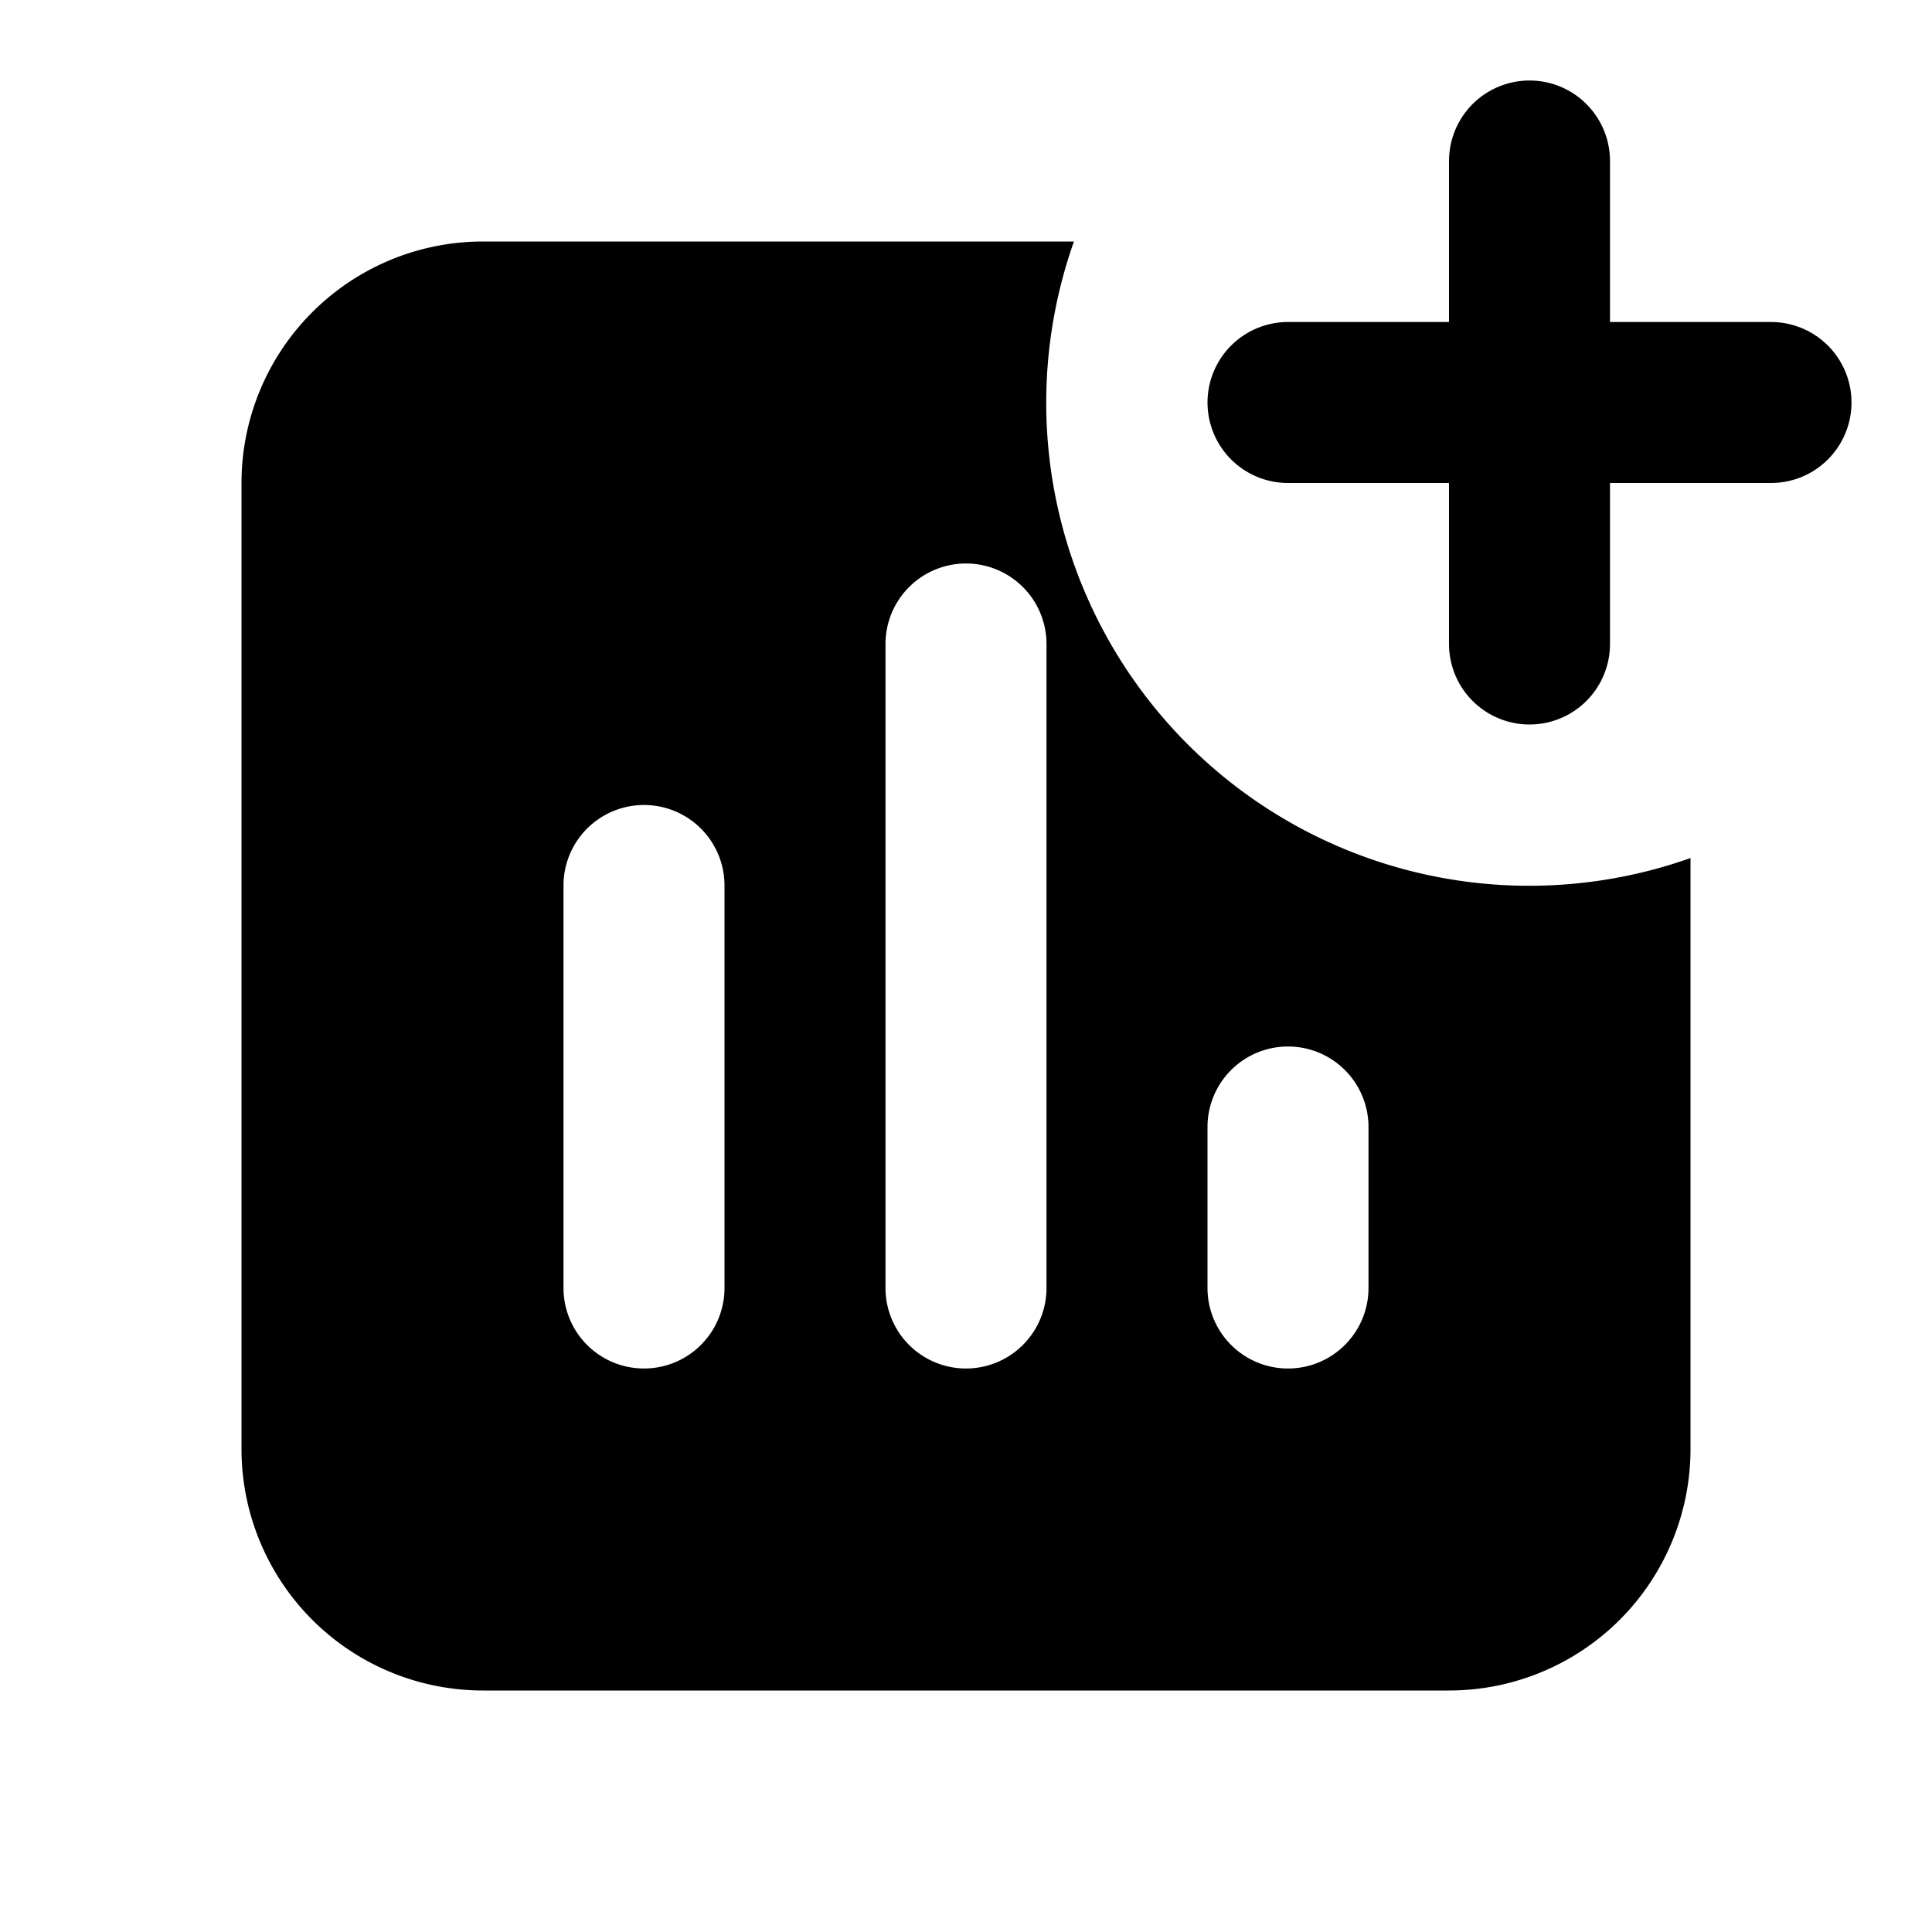
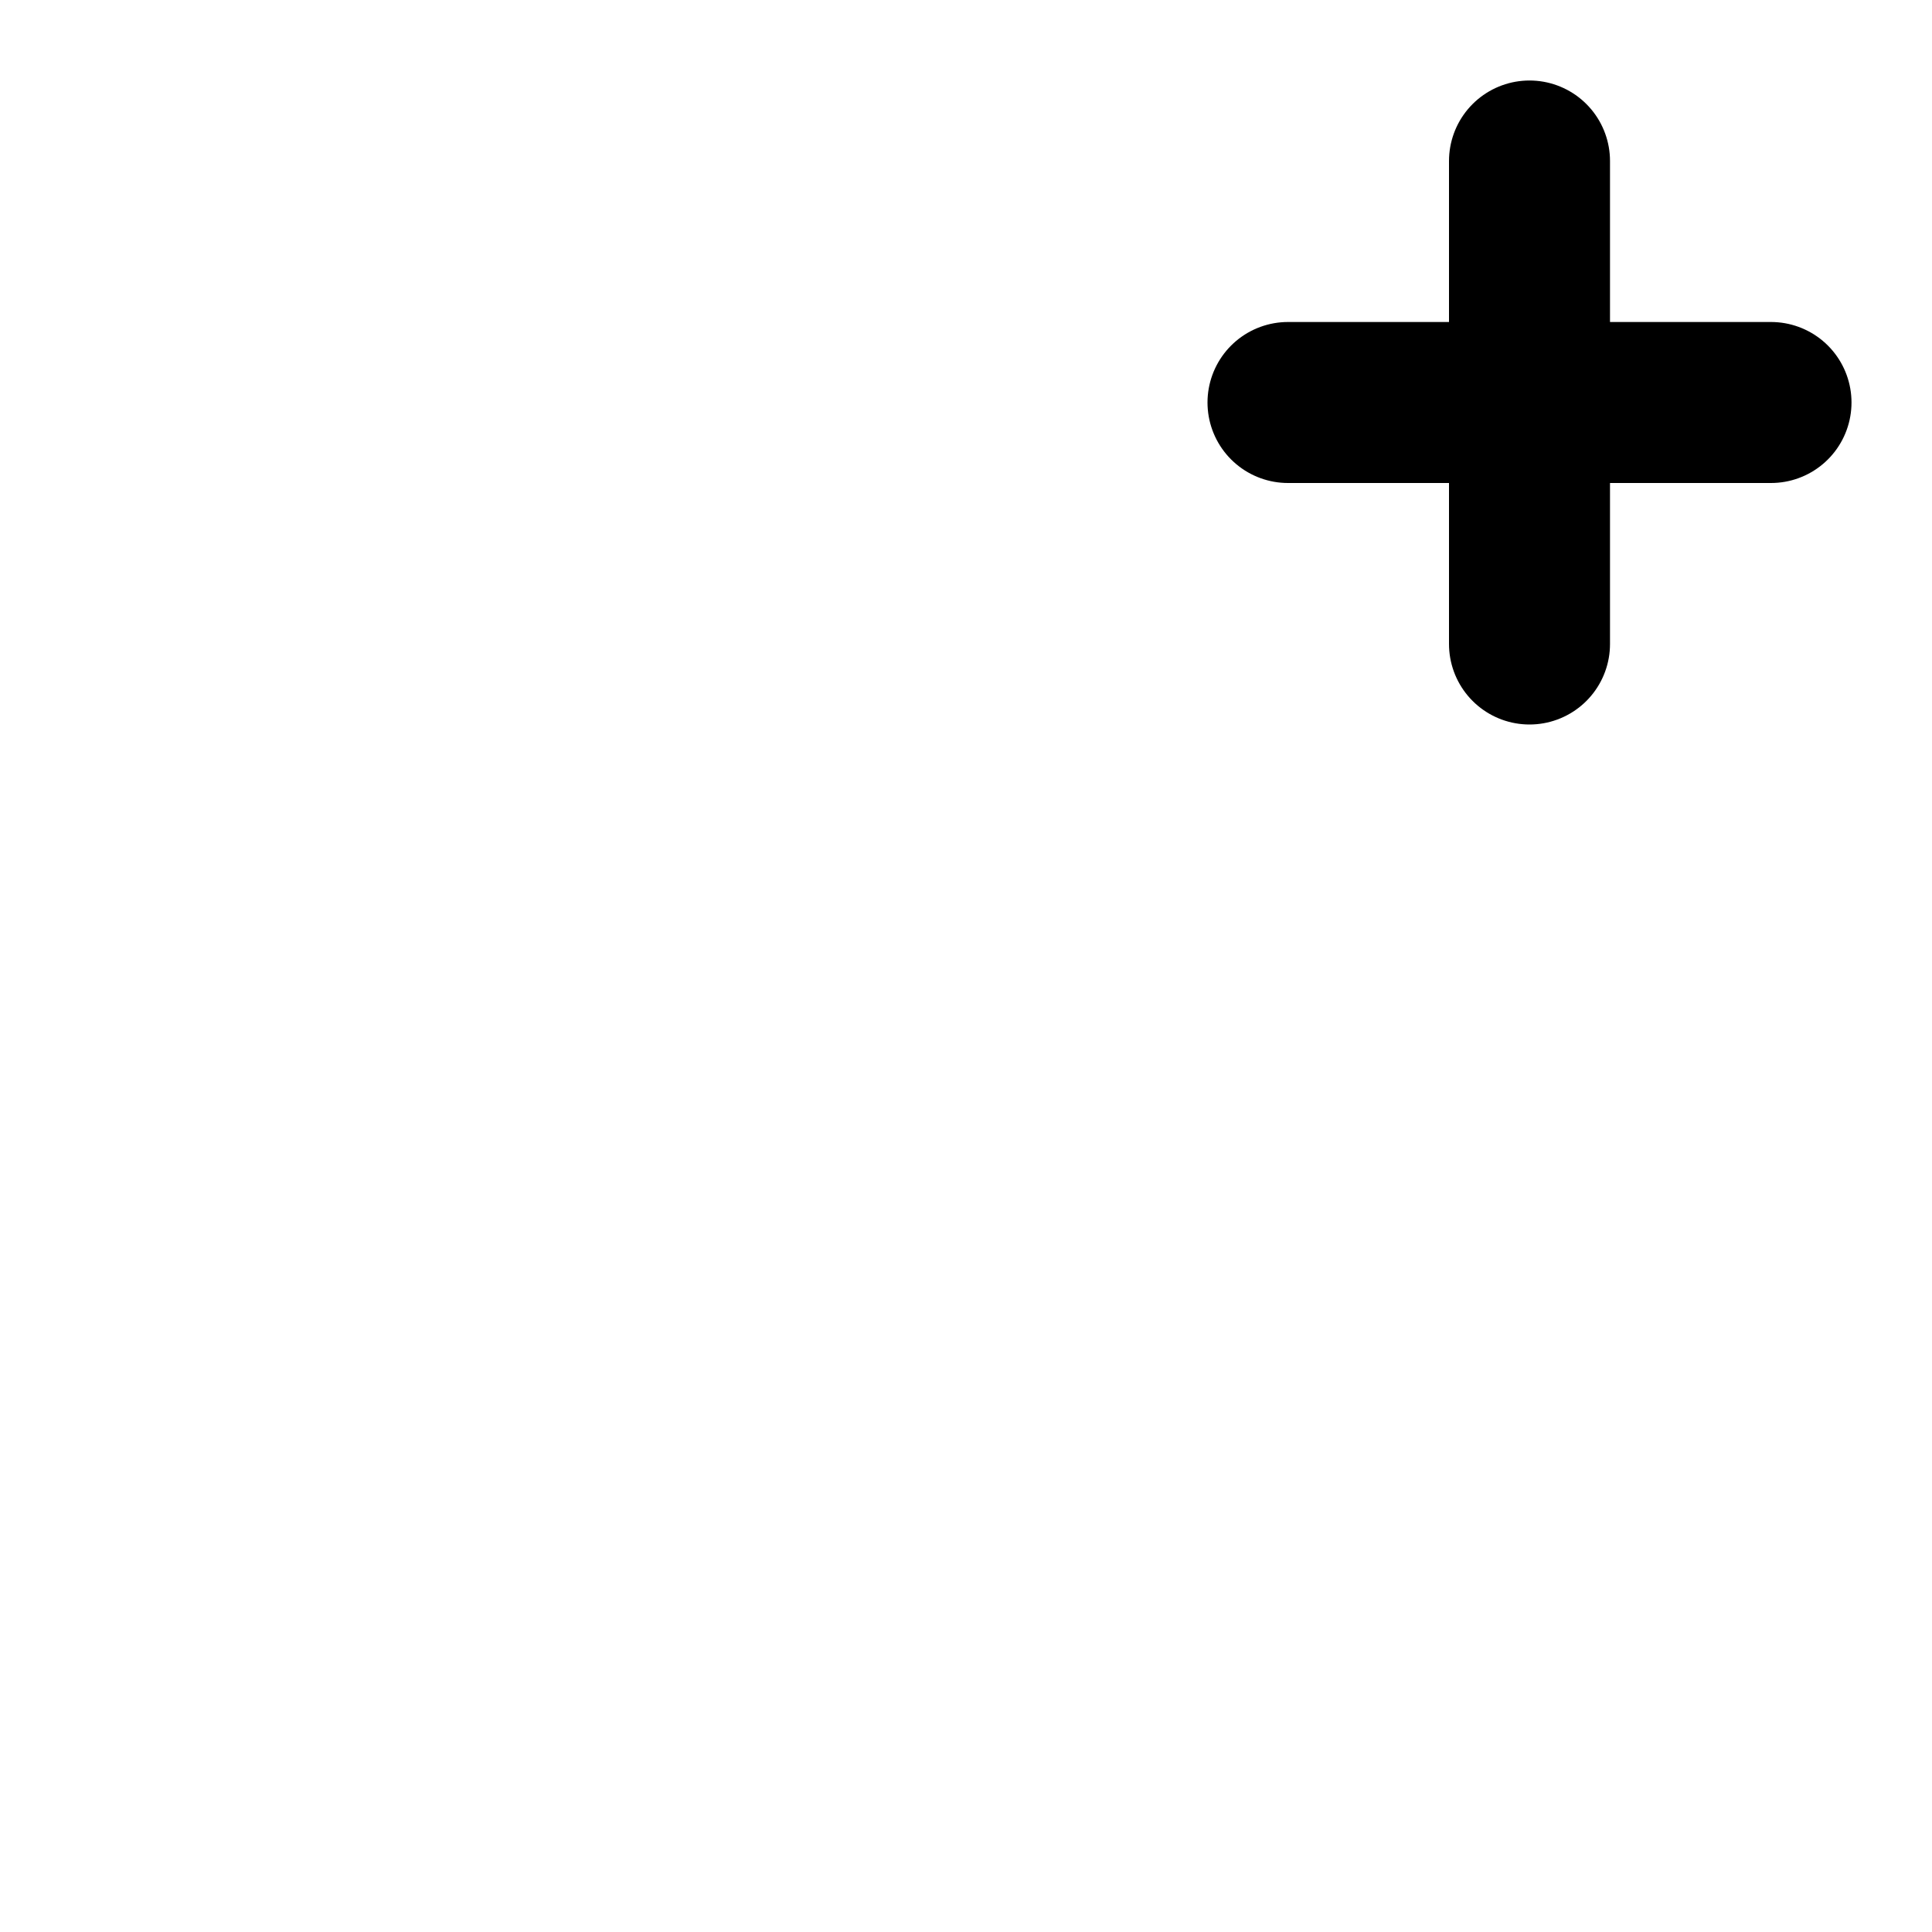
<svg xmlns="http://www.w3.org/2000/svg" width="800px" height="800px" viewBox="0 0 24 24" fill="none">
  <path stroke="#000000" stroke-linecap="round" stroke-linejoin="round" stroke-width="2" d="M19 2v3m0 3V5m0 0h3m-3 0h-3" />
-   <path fill="#000000" fill-rule="evenodd" d="M21 10.659A6 6 0 0 1 13.341 3H6a3 3 0 0 0-3 3v12a3 3 0 0 0 3 3h12a3 3 0 0 0 3-3v-7.341zM12 7a1 1 0 0 1 1 1v8a1 1 0 1 1-2 0V8a1 1 0 0 1 1-1zm-4 3a1 1 0 0 1 1 1v5a1 1 0 1 1-2 0v-5a1 1 0 0 1 1-1zm8 3a1 1 0 0 1 1 1v2a1 1 0 1 1-2 0v-2a1 1 0 0 1 1-1z" clip-rule="evenodd" />
</svg>